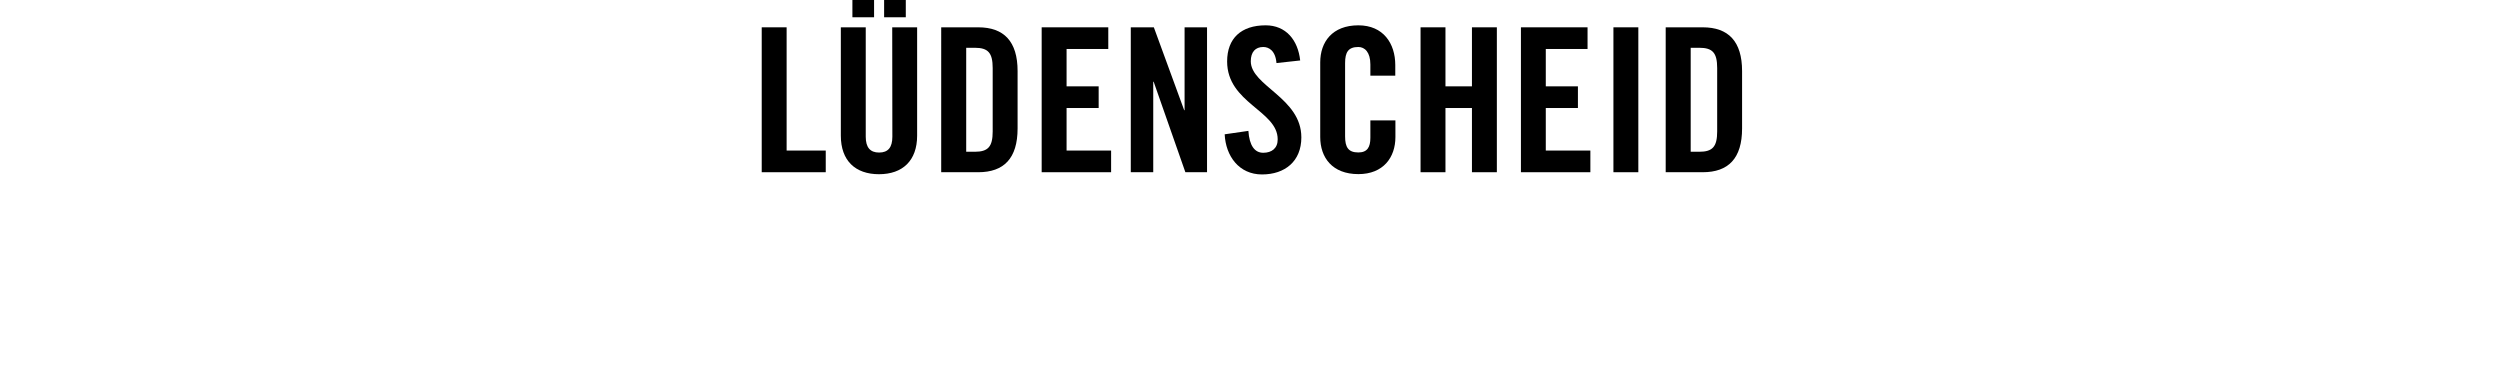
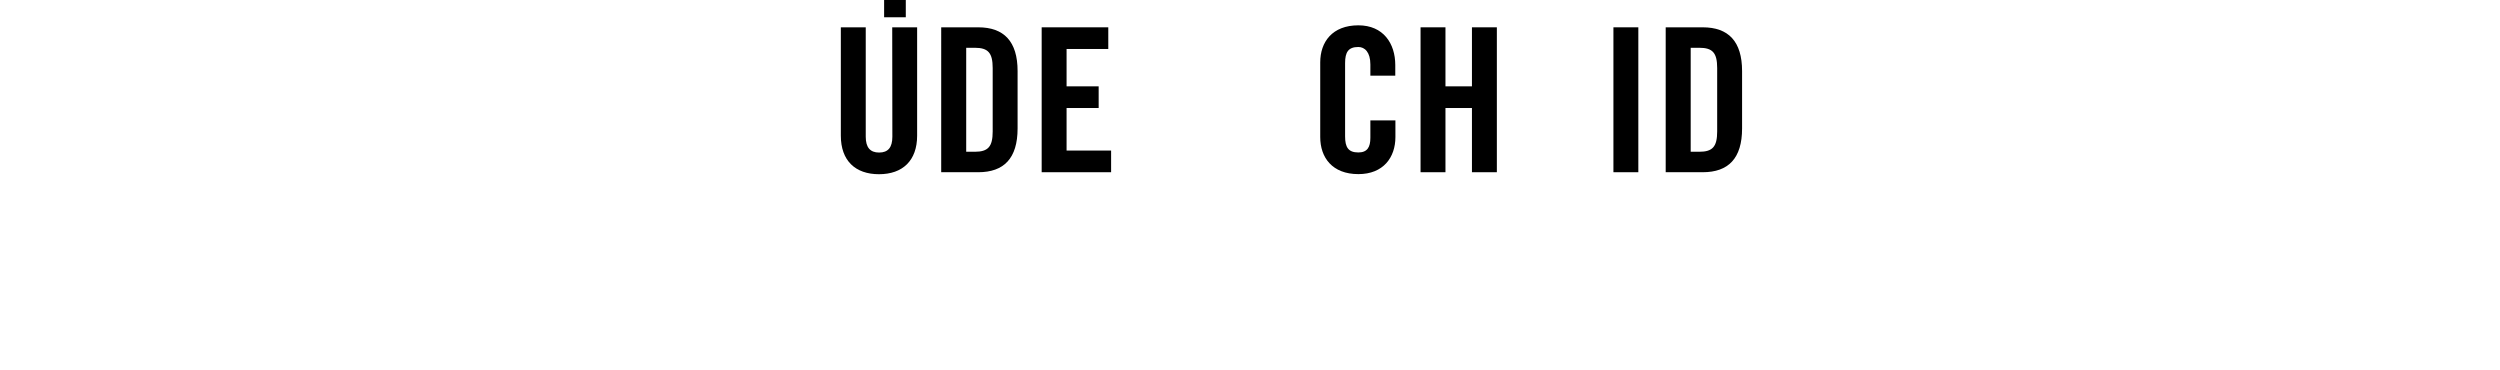
<svg xmlns="http://www.w3.org/2000/svg" id="3b795421-9339-4a46-8379-e9a3cb1d5a91" data-name="Ebene 1" width="540" height="80" viewBox="0 0 540 80">
  <title>luedenscheid</title>
  <rect x="348.5" y="5.9" width="5.38" height="31.3" />
-   <polygon points="333.89 23.33 340.83 23.33 340.83 18.65 333.89 18.65 333.89 10.58 342.91 10.58 342.91 5.9 328.52 5.9 328.52 37.2 343.52 37.2 343.52 32.52 333.89 32.52 333.89 23.33" />
  <polygon points="317.94 18.65 312.22 18.65 312.22 5.9 306.84 5.9 306.84 37.2 312.22 37.2 312.22 23.33 317.94 23.33 317.94 37.2 323.32 37.2 323.32 5.9 317.94 5.9 317.94 18.65" />
-   <path d="M270.17,13.23c0-2,1-3.08,2.69-3.08,1.21,0,2.64.78,2.86,3.47l5.12-.56c-.48-4.42-3.08-7.59-7.46-7.59-5.29,0-8.32,2.82-8.32,7.8,0,9,10.92,10.62,10.92,16.82C276,32,274.72,33,272.86,33s-3-1.56-3.21-4.73l-5.12.74c.22,4.68,3.08,8.67,8.06,8.67s8.5-2.86,8.5-8C281.1,21.12,270.17,18.56,270.17,13.23Z" />
-   <polygon points="255.87 23.8 255.78 23.8 249.23 5.9 244.25 5.9 244.25 37.2 249.1 37.2 249.1 17.65 249.19 17.65 256.04 37.2 260.72 37.2 260.72 5.9 255.87 5.9 255.87 23.8" />
  <polygon points="230.38 23.33 237.31 23.33 237.31 18.65 230.38 18.65 230.38 10.58 239.39 10.58 239.39 5.9 225 5.9 225 37.2 240 37.2 240 32.52 230.38 32.52 230.38 23.33" />
  <path d="M211.3,5.9h-8V37.2h8c5.55,0,8.5-3,8.5-9.45V15.35C219.8,8.94,216.85,5.9,211.3,5.9Zm3.12,22.5c0,3.29-1,4.38-3.86,4.38H208.7V10.32h1.86c2.86,0,3.86,1.08,3.86,4.38Z" />
  <rect x="190.97" y="-0.95" width="4.68" height="4.68" />
  <path d="M192.75,29.53c0,2.3-.91,3.42-2.86,3.42S187,31.83,187,29.53V5.9h-5.38V29.31c0,5.38,3.12,8.32,8.24,8.32s8.24-2.95,8.24-8.32V5.9h-5.38Z" />
-   <polygon points="169.91 5.9 164.53 5.9 164.53 37.2 178.36 37.2 178.36 32.52 169.91 32.52 169.91 5.9" />
-   <rect x="184.12" y="-0.95" width="4.68" height="4.68" />
  <path d="M293.41,5.47c-5.64,0-8.24,3.6-8.24,8V29.61c0,4.42,2.6,8,8.24,8,5.38,0,8-3.6,8-8V26H296v3.77c0,2-.65,3.16-2.6,3.16-2.17,0-2.86-1.13-2.86-3.47V13.62c0-2.34.69-3.47,2.86-3.47,1.39,0,2.6,1.13,2.6,3.77v2.43h5.38v-2.3C301.38,9.37,298.78,5.47,293.41,5.47Z" />
  <path d="M367.79,5.9h-8V37.2h8c5.55,0,8.5-3,8.5-9.45V15.35C376.29,8.94,373.34,5.9,367.79,5.9Zm3.12,22.5c0,3.29-1,4.38-3.86,4.38h-1.86V10.32h1.86c2.86,0,3.86,1.08,3.86,4.38Z" />
</svg>